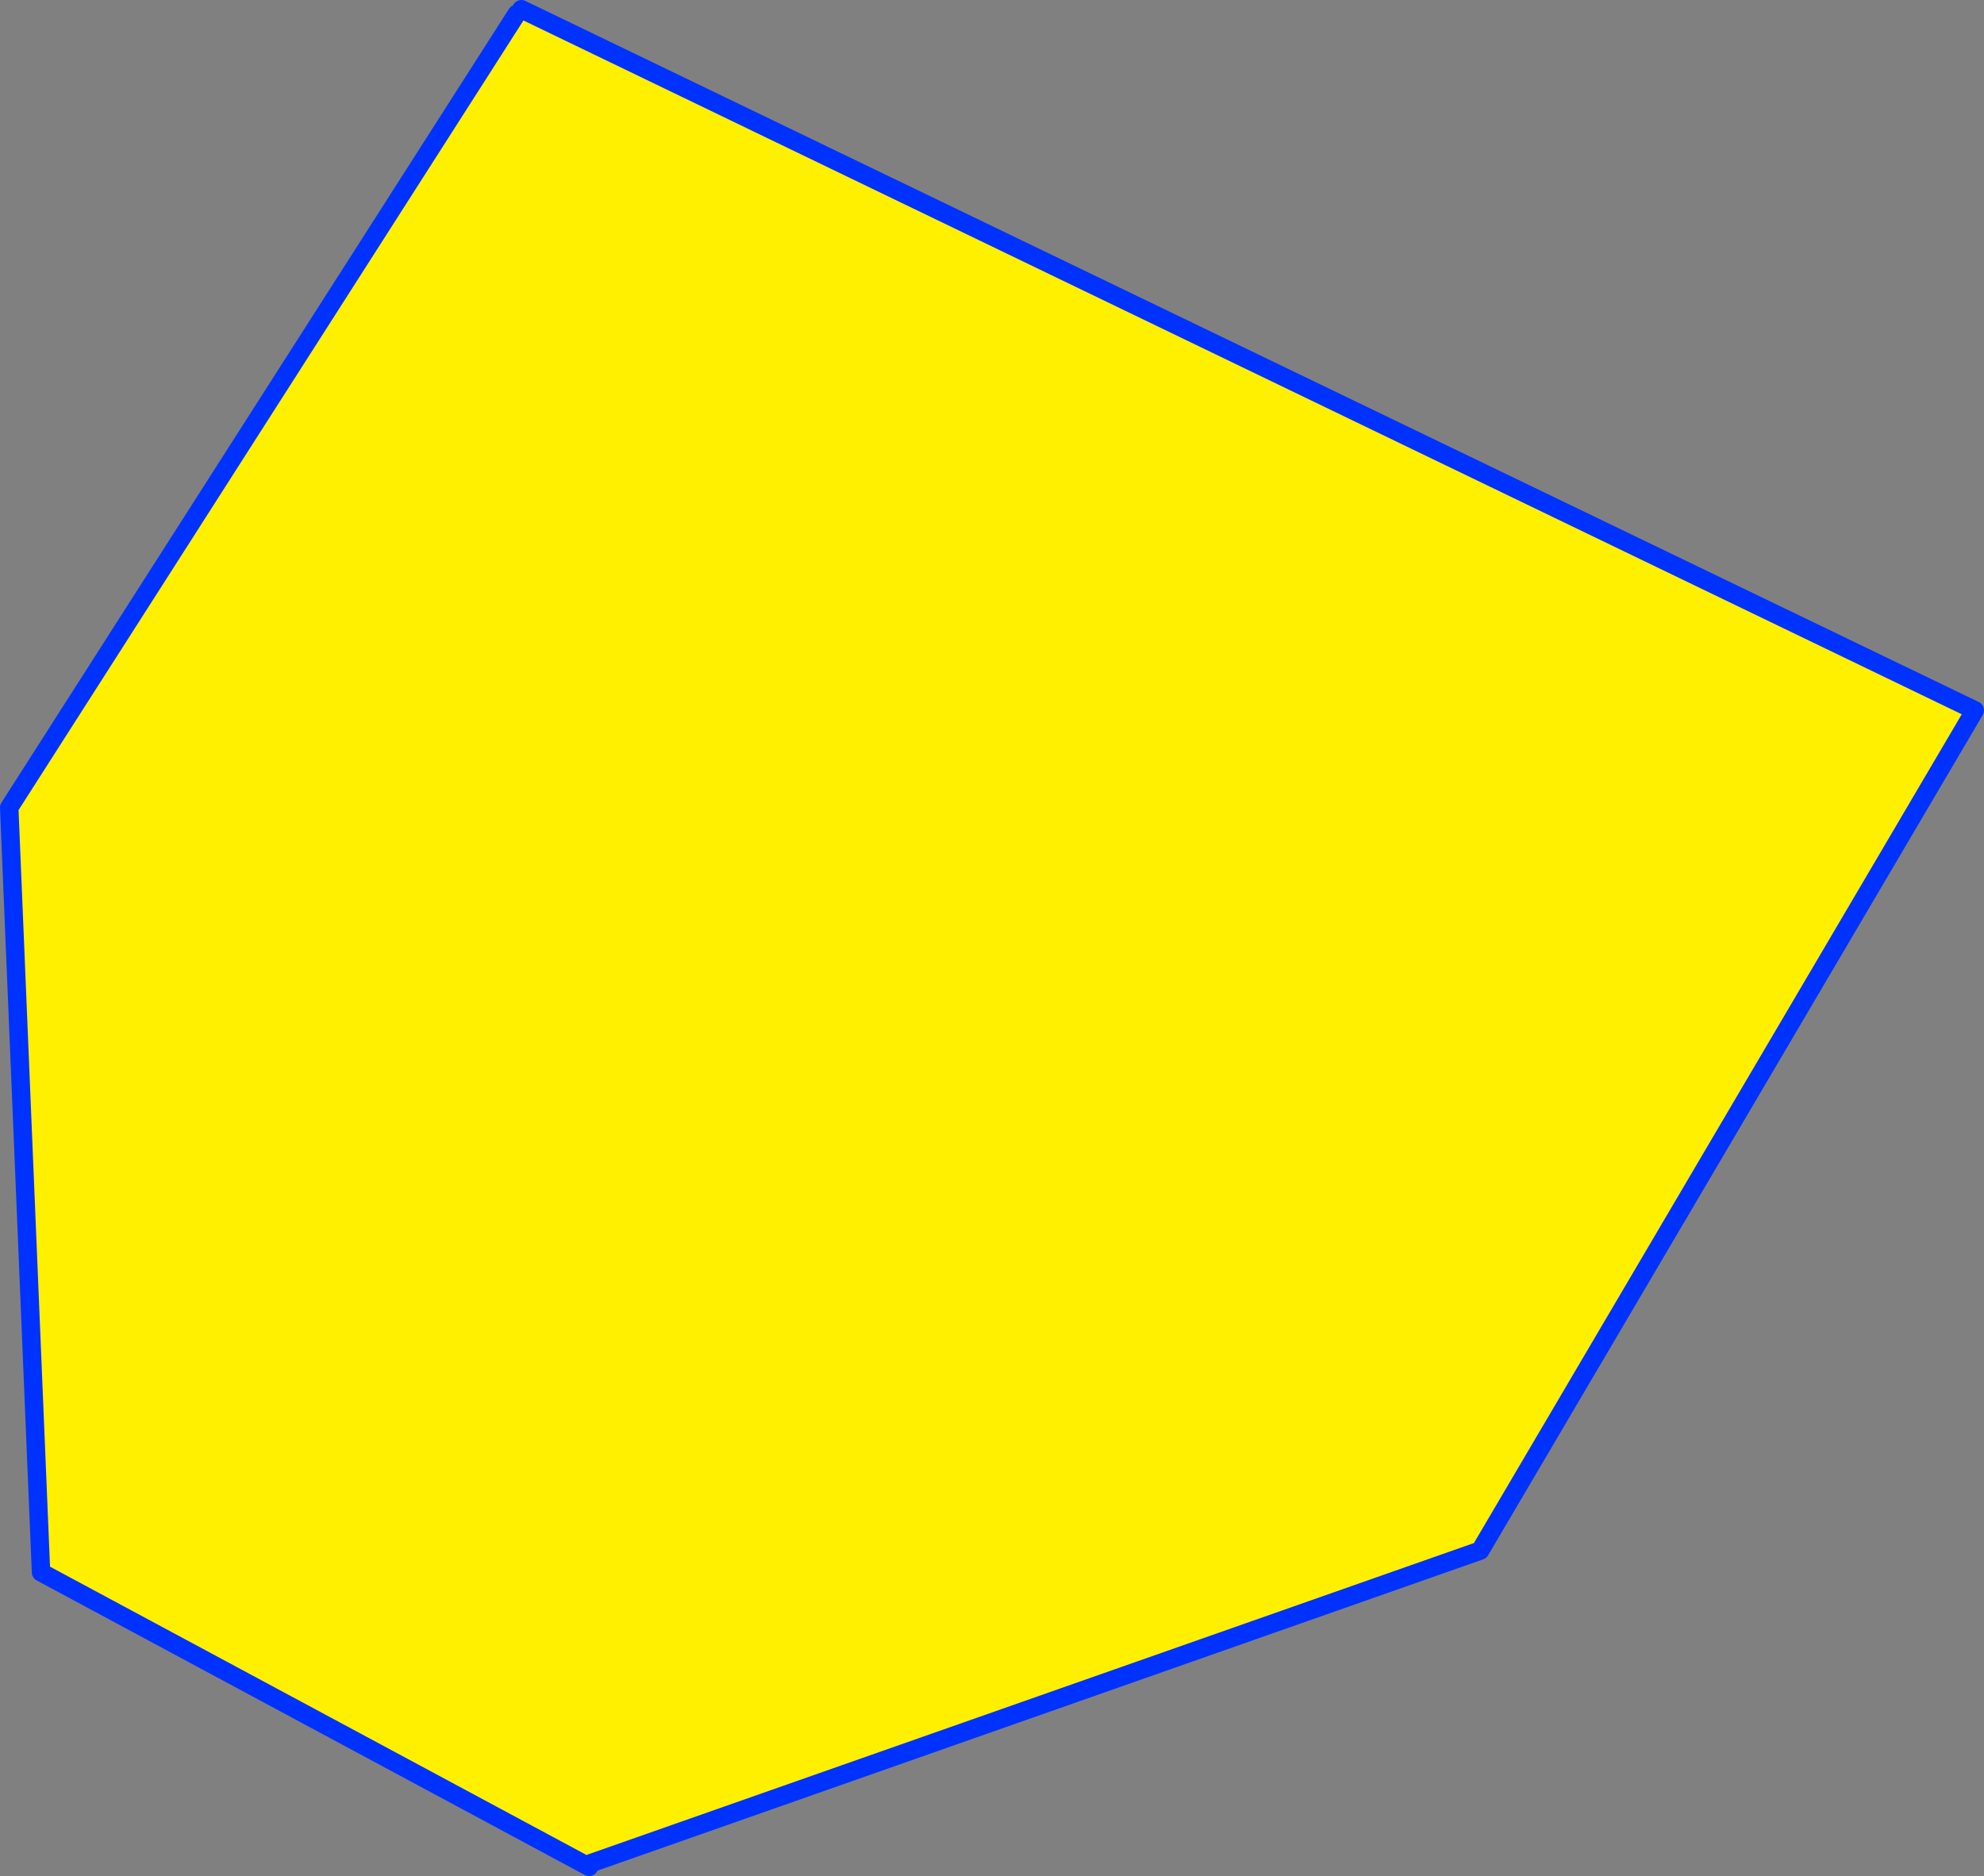
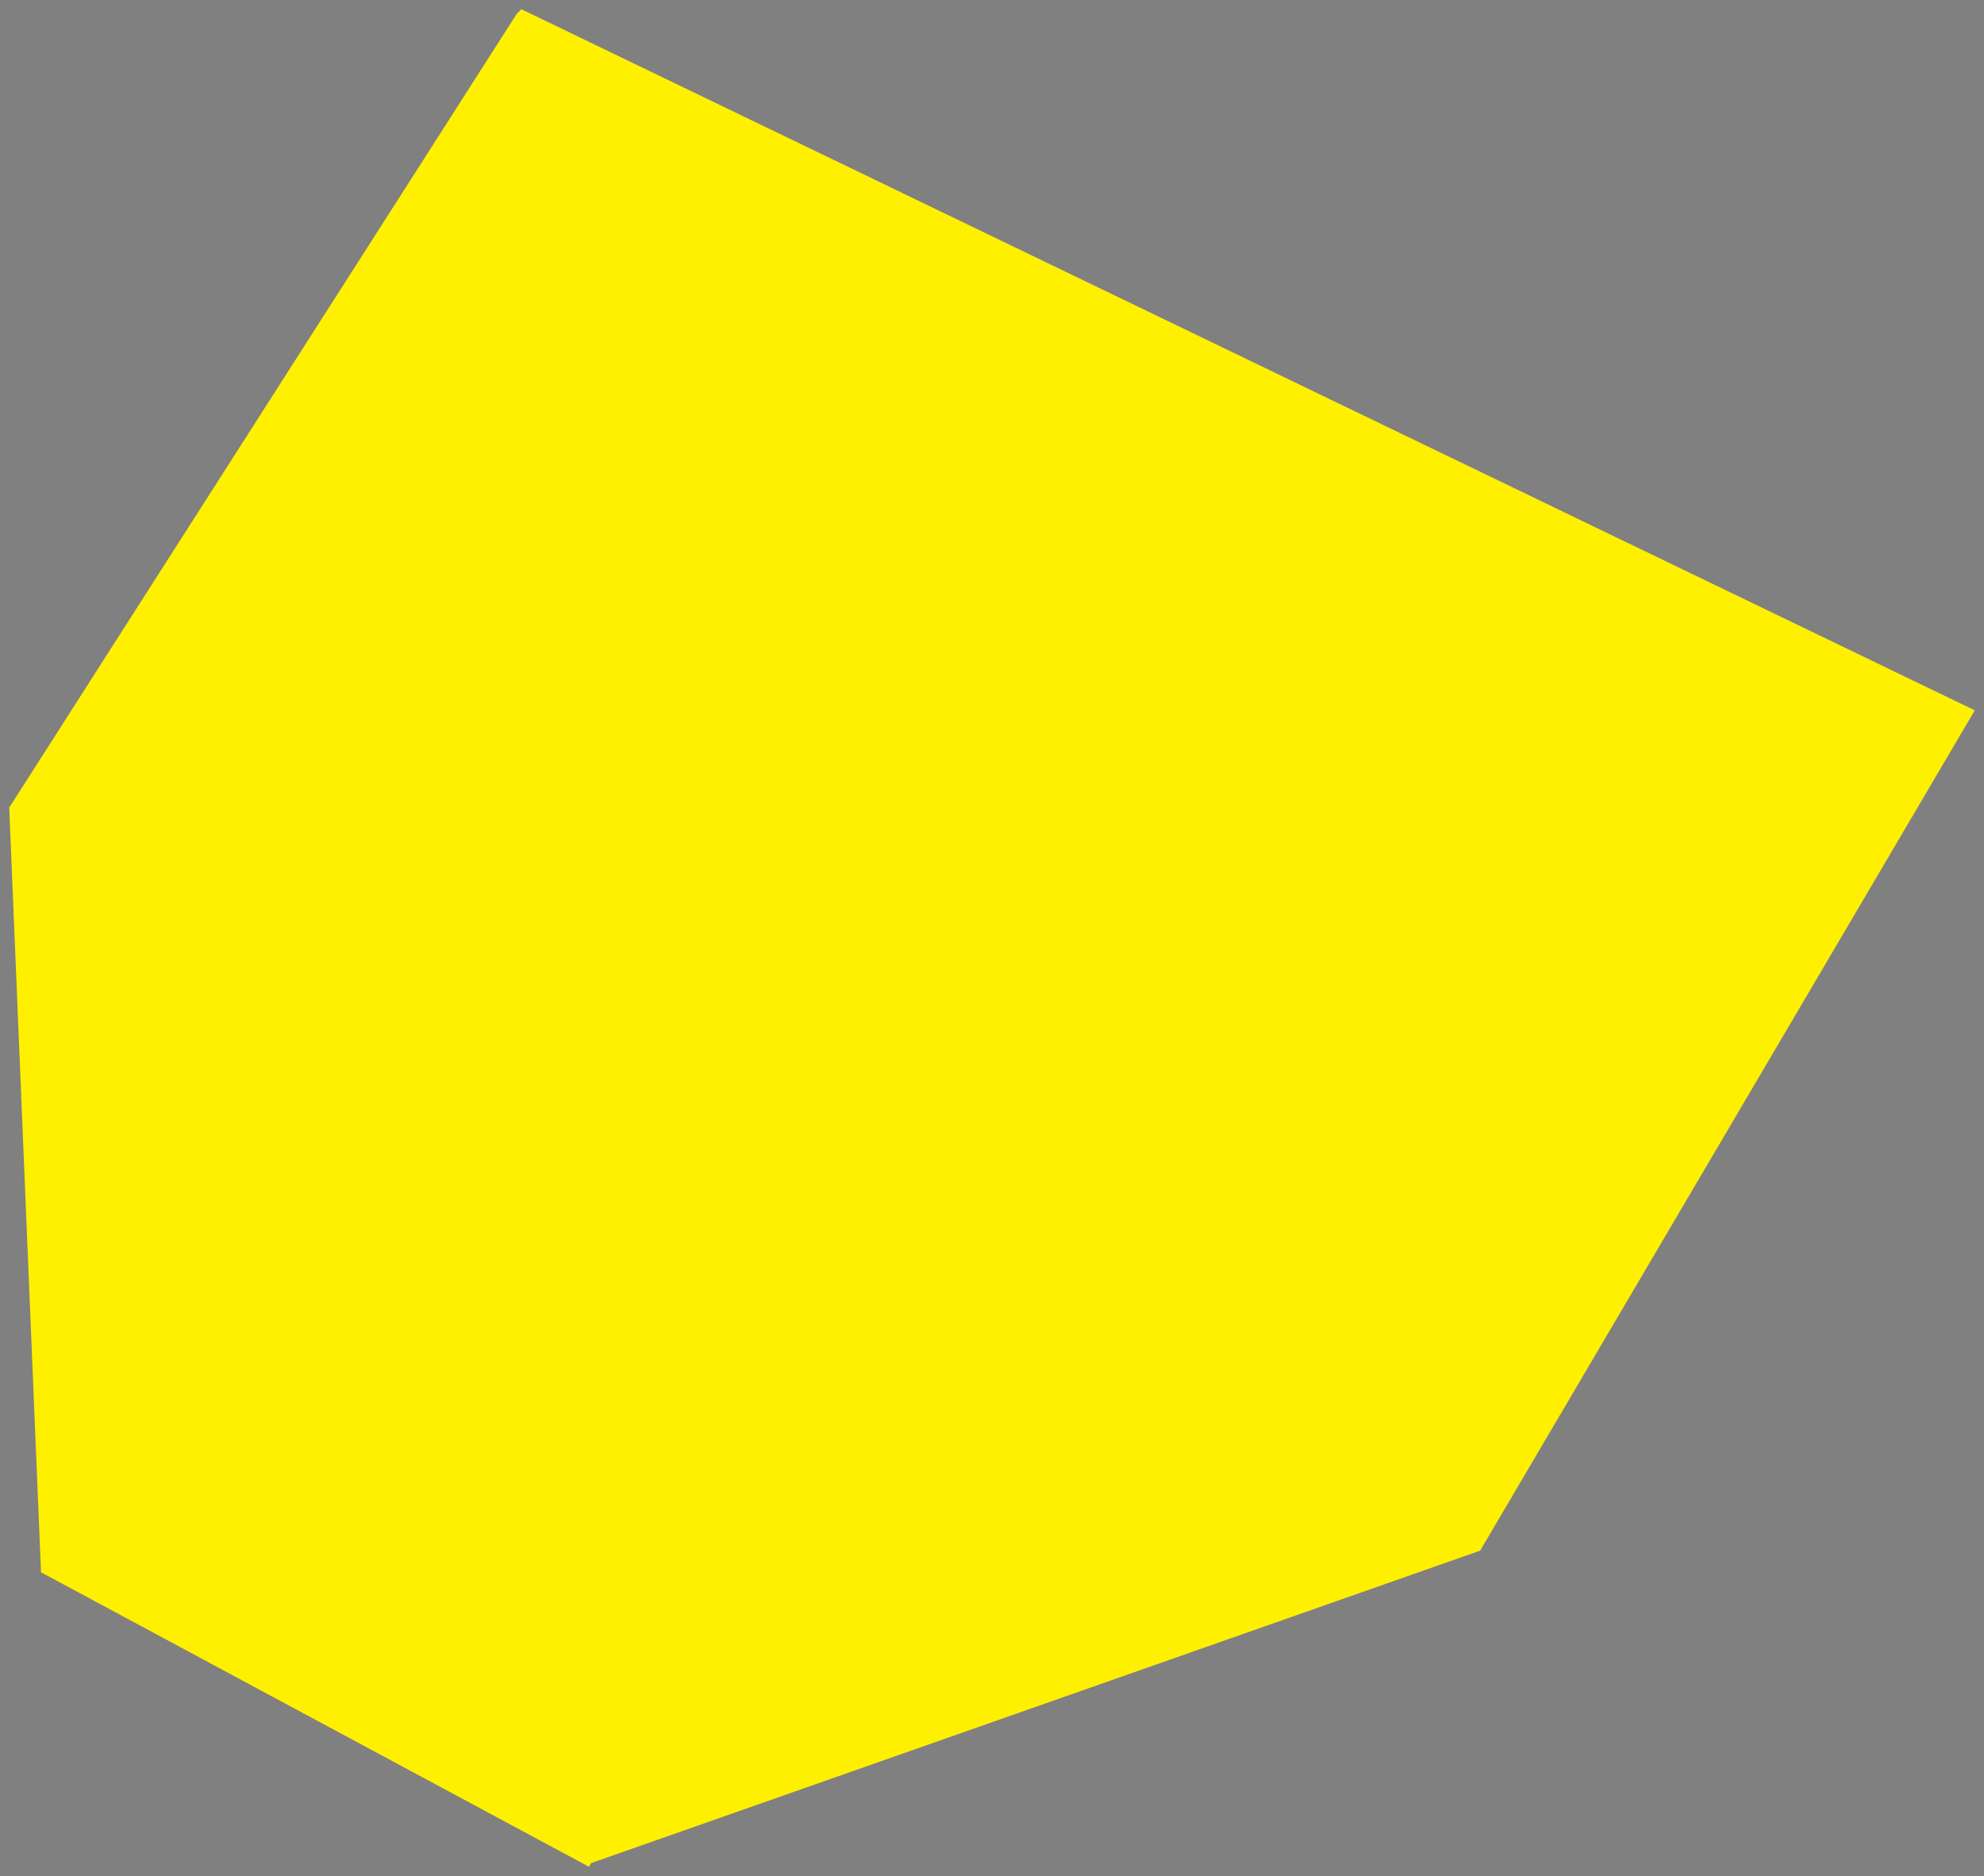
<svg xmlns="http://www.w3.org/2000/svg" height="203.5px" width="215.2px">
  <rect width="100%" height="100%" fill="#808080" stroke="none" />
  <g transform="matrix(1.0, 0.0, 0.0, 1.0, -259.35, -185.35)">
    <path d="M323.45 387.45 L323.25 387.85 263.8 355.9 260.35 272.95 315.4 186.85 315.9 186.35 473.55 262.4 419.9 353.55 323.45 387.45" fill="#fff000" fill-rule="evenodd" stroke="none" />
-     <path d="M323.25 387.85 L263.8 355.9 260.35 272.95 315.4 186.85 M315.9 186.35 L473.55 262.4 419.9 353.55 323.45 387.45" fill="none" stroke="#0032ff" stroke-linecap="round" stroke-linejoin="round" stroke-width="2.0" />
  </g>
</svg>